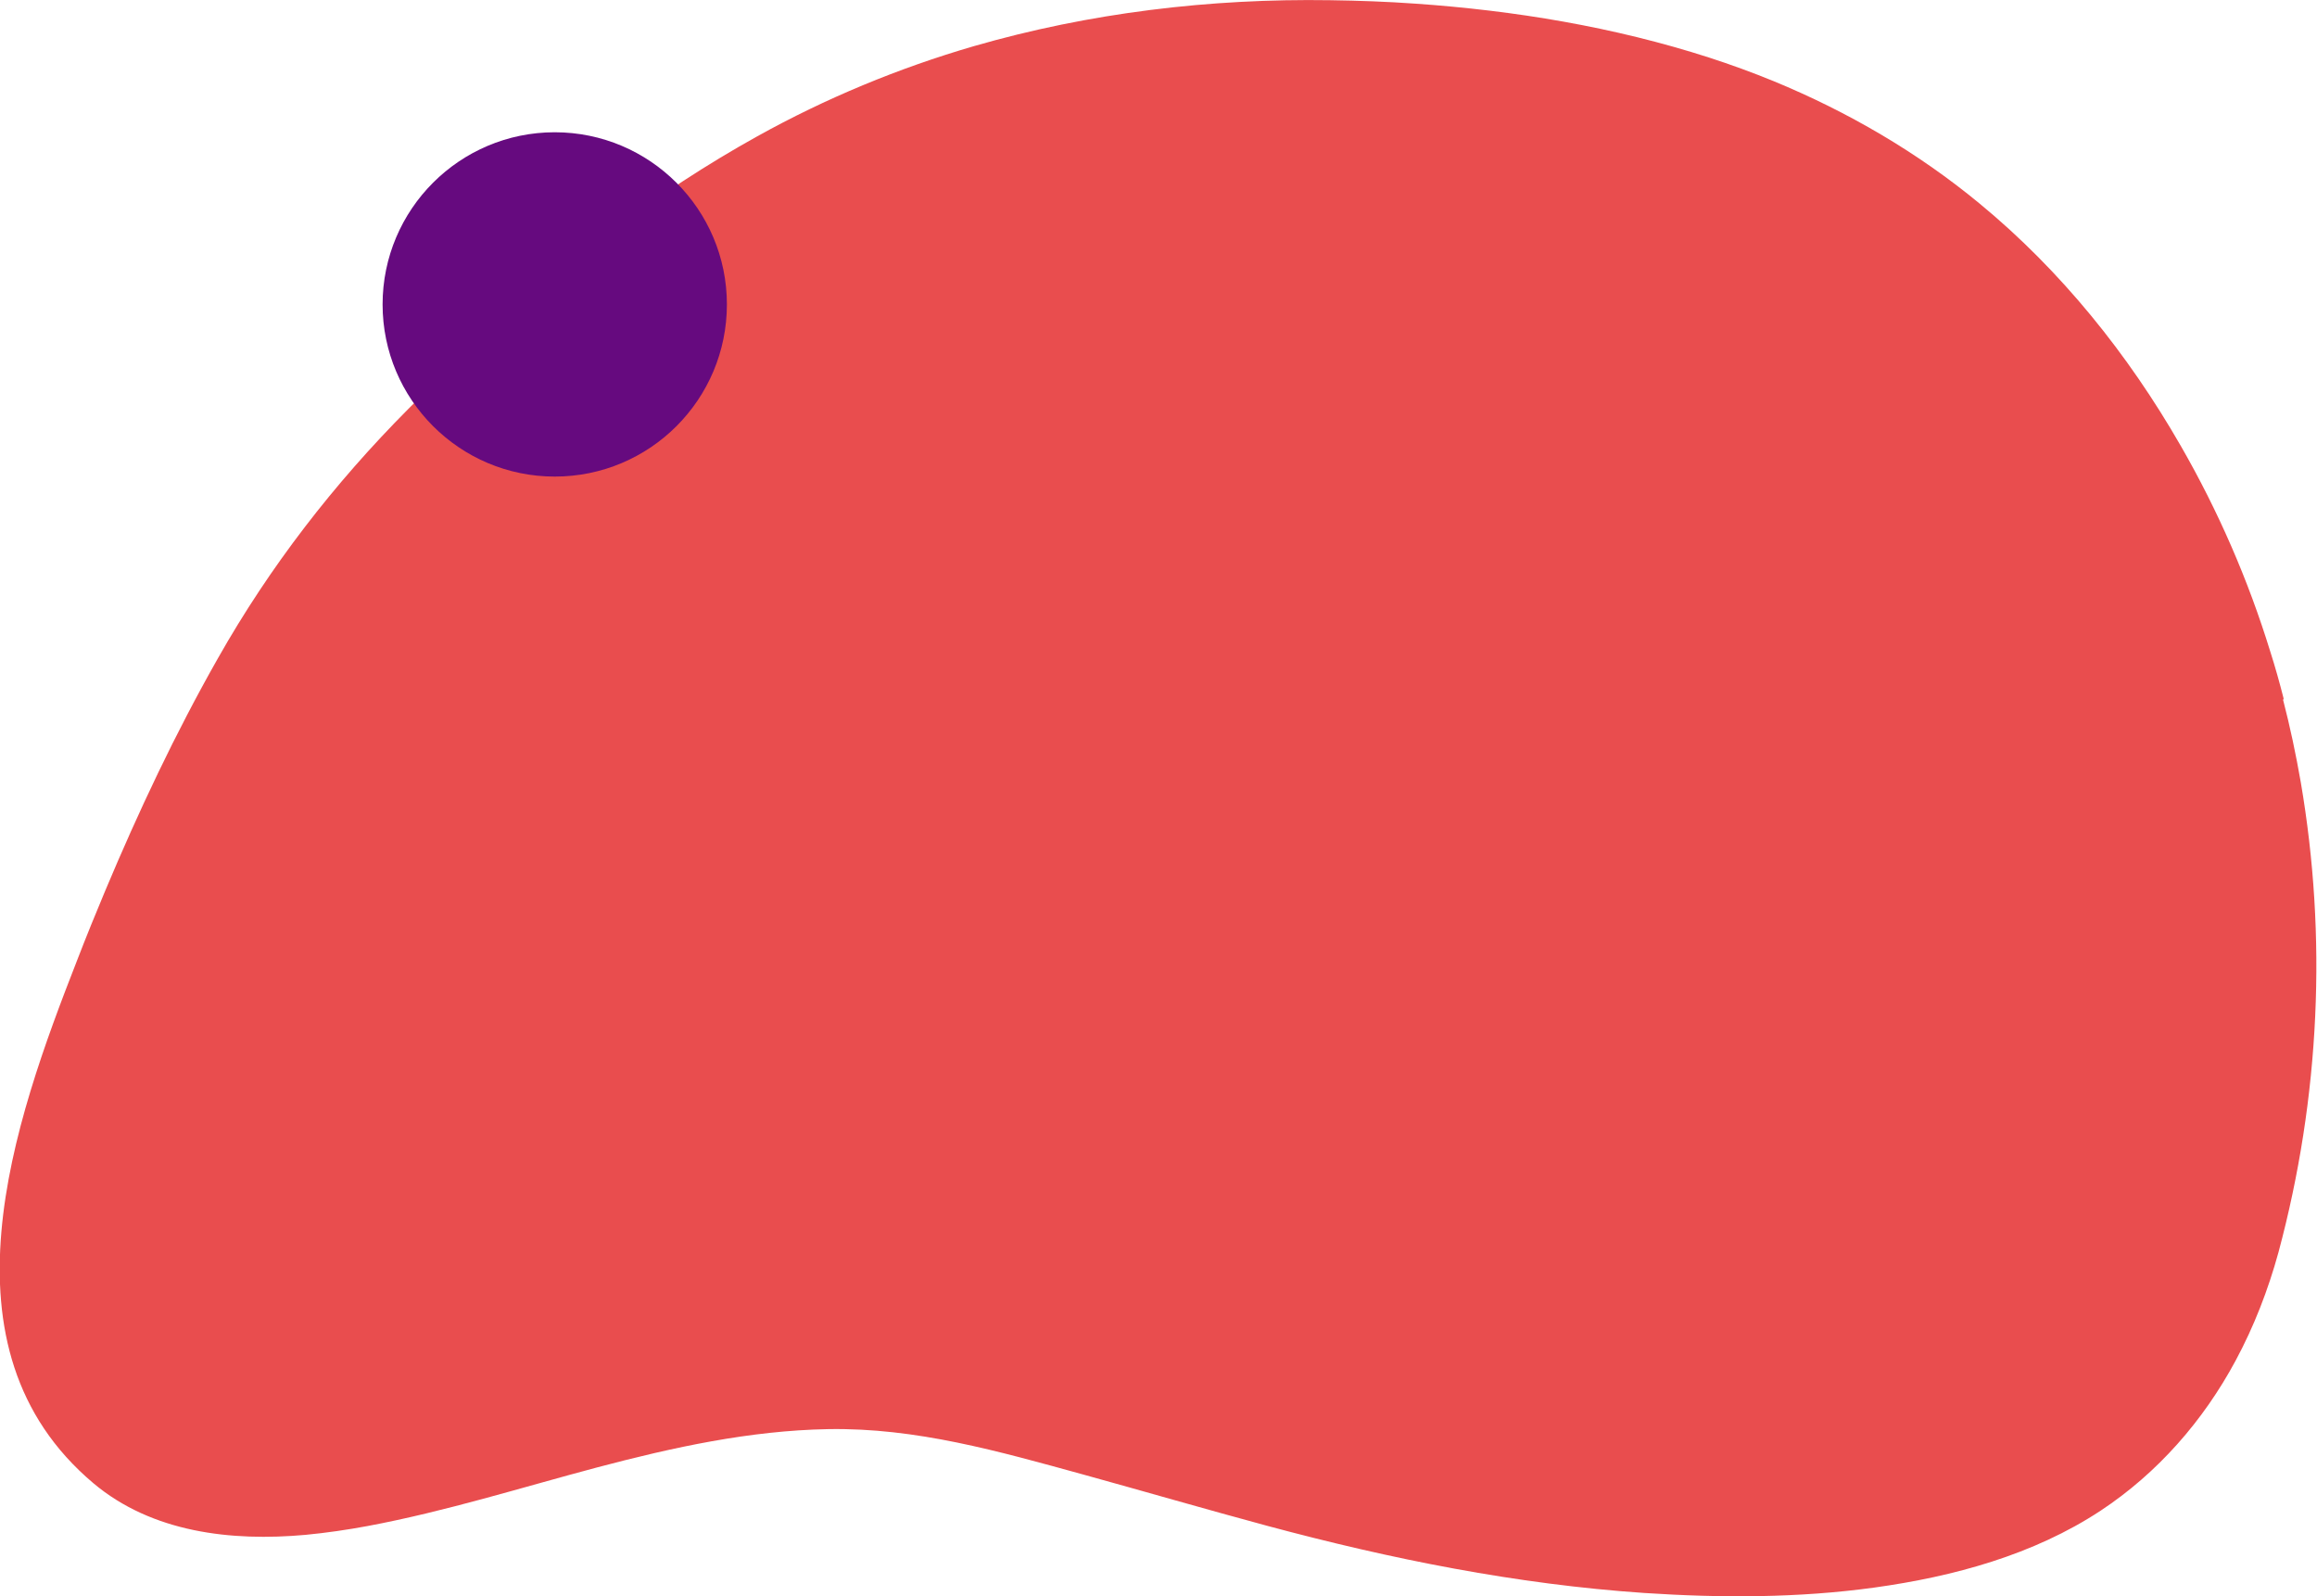
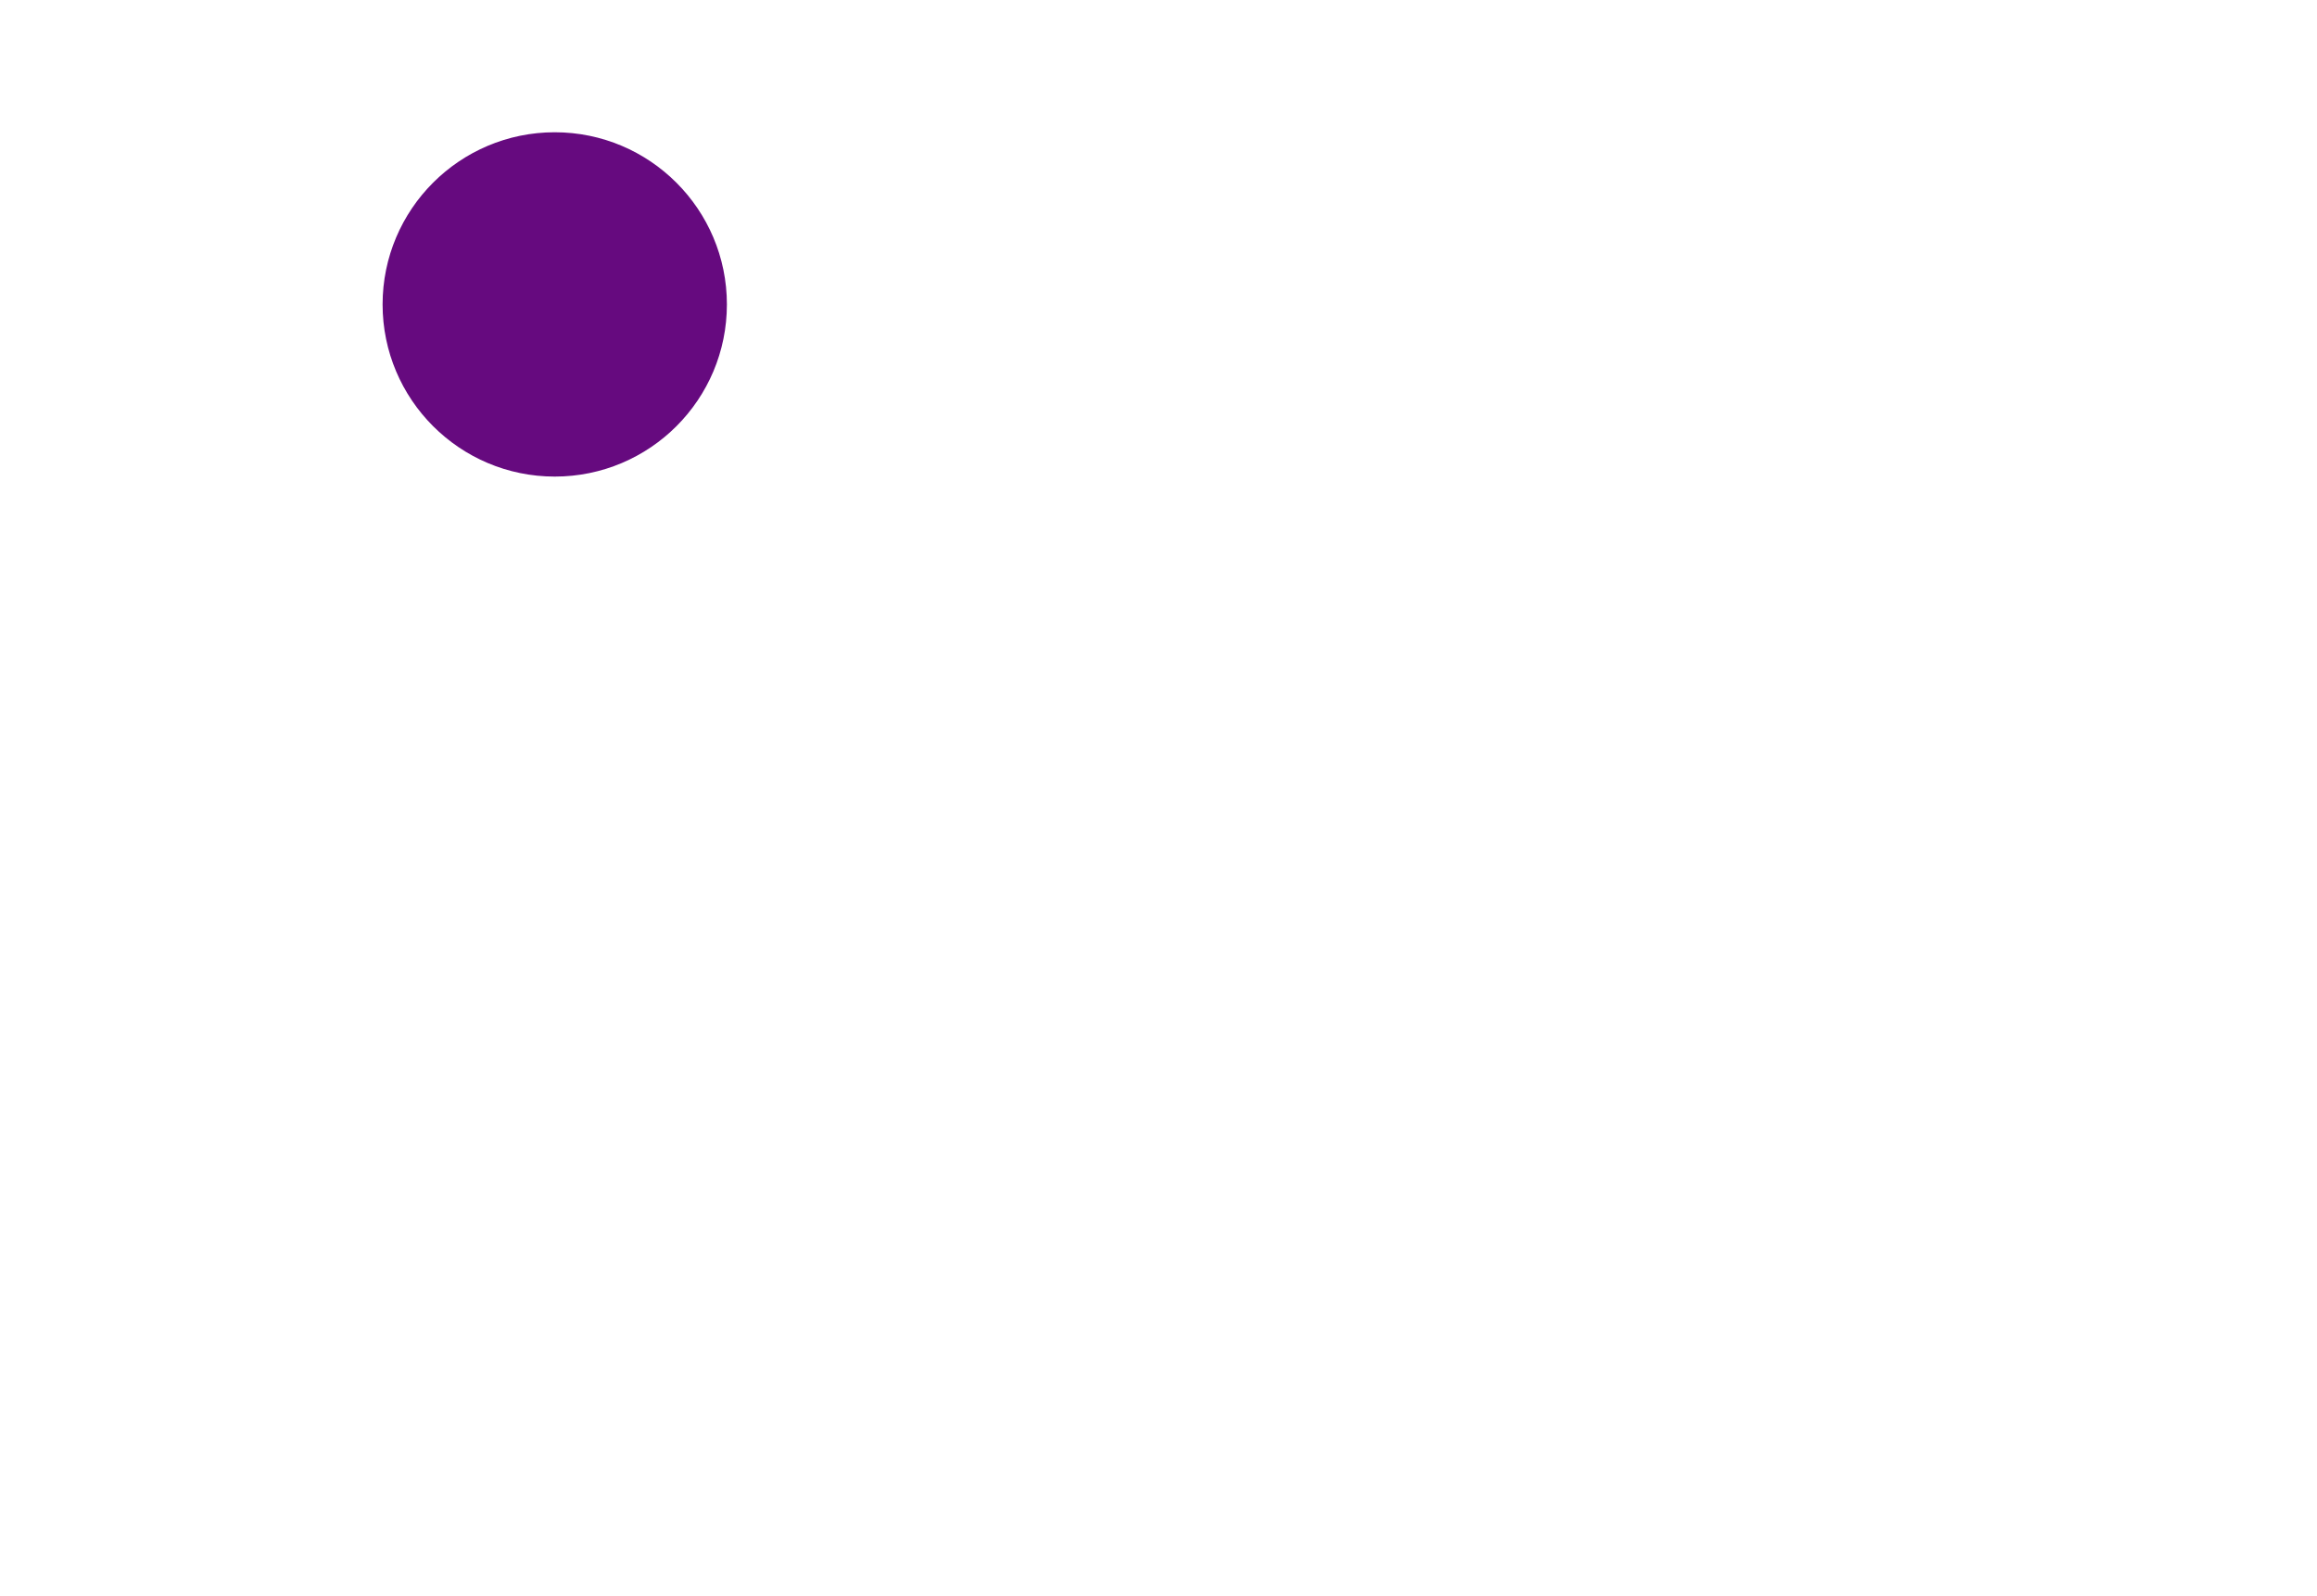
<svg xmlns="http://www.w3.org/2000/svg" id="Ebene_2" viewBox="0 0 114.4 78.8">
  <g id="Ebene_1-2">
-     <path d="M112.76,34.52c-.2-.79-.42-1.58-.67-2.36-1.09-3.54-2.58-6.96-4.43-10.17-2.58-4.49-5.9-8.63-9.92-11.94-3.05-2.52-6.5-4.53-10.16-6.04-1.05-.43-2.12-.82-3.2-1.17-4.69-1.51-9.59-2.32-14.5-2.66-1.4-.1-2.8-.15-4.21-.17-5.93-.09-11.88.62-17.59,2.27-3.71,1.08-7.31,2.57-10.69,4.45-4.96,2.75-9.5,6.25-13.68,10.06-1.21,1.1-2.38,2.23-3.54,3.39-3.68,3.7-6.84,7.78-9.41,12.32-2.1,3.7-3.92,7.56-5.57,11.49-.47,1.12-.93,2.25-1.37,3.39-3.15,8.05-7.12,19.18.79,25.85,2.9,2.44,6.82,2.88,10.47,2.55,1.04-.1,2.07-.25,3.09-.44,3.84-.72,7.58-1.9,11.35-2.9,3.71-.98,7.5-1.81,11.36-1.88,4.35-.08,8.45,1.1,12.6,2.24,3.04.84,6.07,1.72,9.11,2.54,6.11,1.64,12.28,2.88,18.6,3.31,3.79.25,7.61.25,11.37-.27,3.89-.54,7.84-1.61,11.15-3.79,2.82-1.86,5.08-4.45,6.67-7.41.91-1.69,1.61-3.5,2.12-5.36,1.02-3.8,1.63-7.71,1.81-11.65.18-3.86-.06-7.74-.71-11.54-.24-1.38-.53-2.75-.88-4.1" style="fill:#e94d4e;" />
    <path d="M27.39,23.53c4.7,0,8.5-3.81,8.5-8.5s-3.81-8.5-8.5-8.5-8.5,3.81-8.5,8.5,3.81,8.5,8.5,8.5" style="fill:#660a7f;" />
  </g>
</svg>